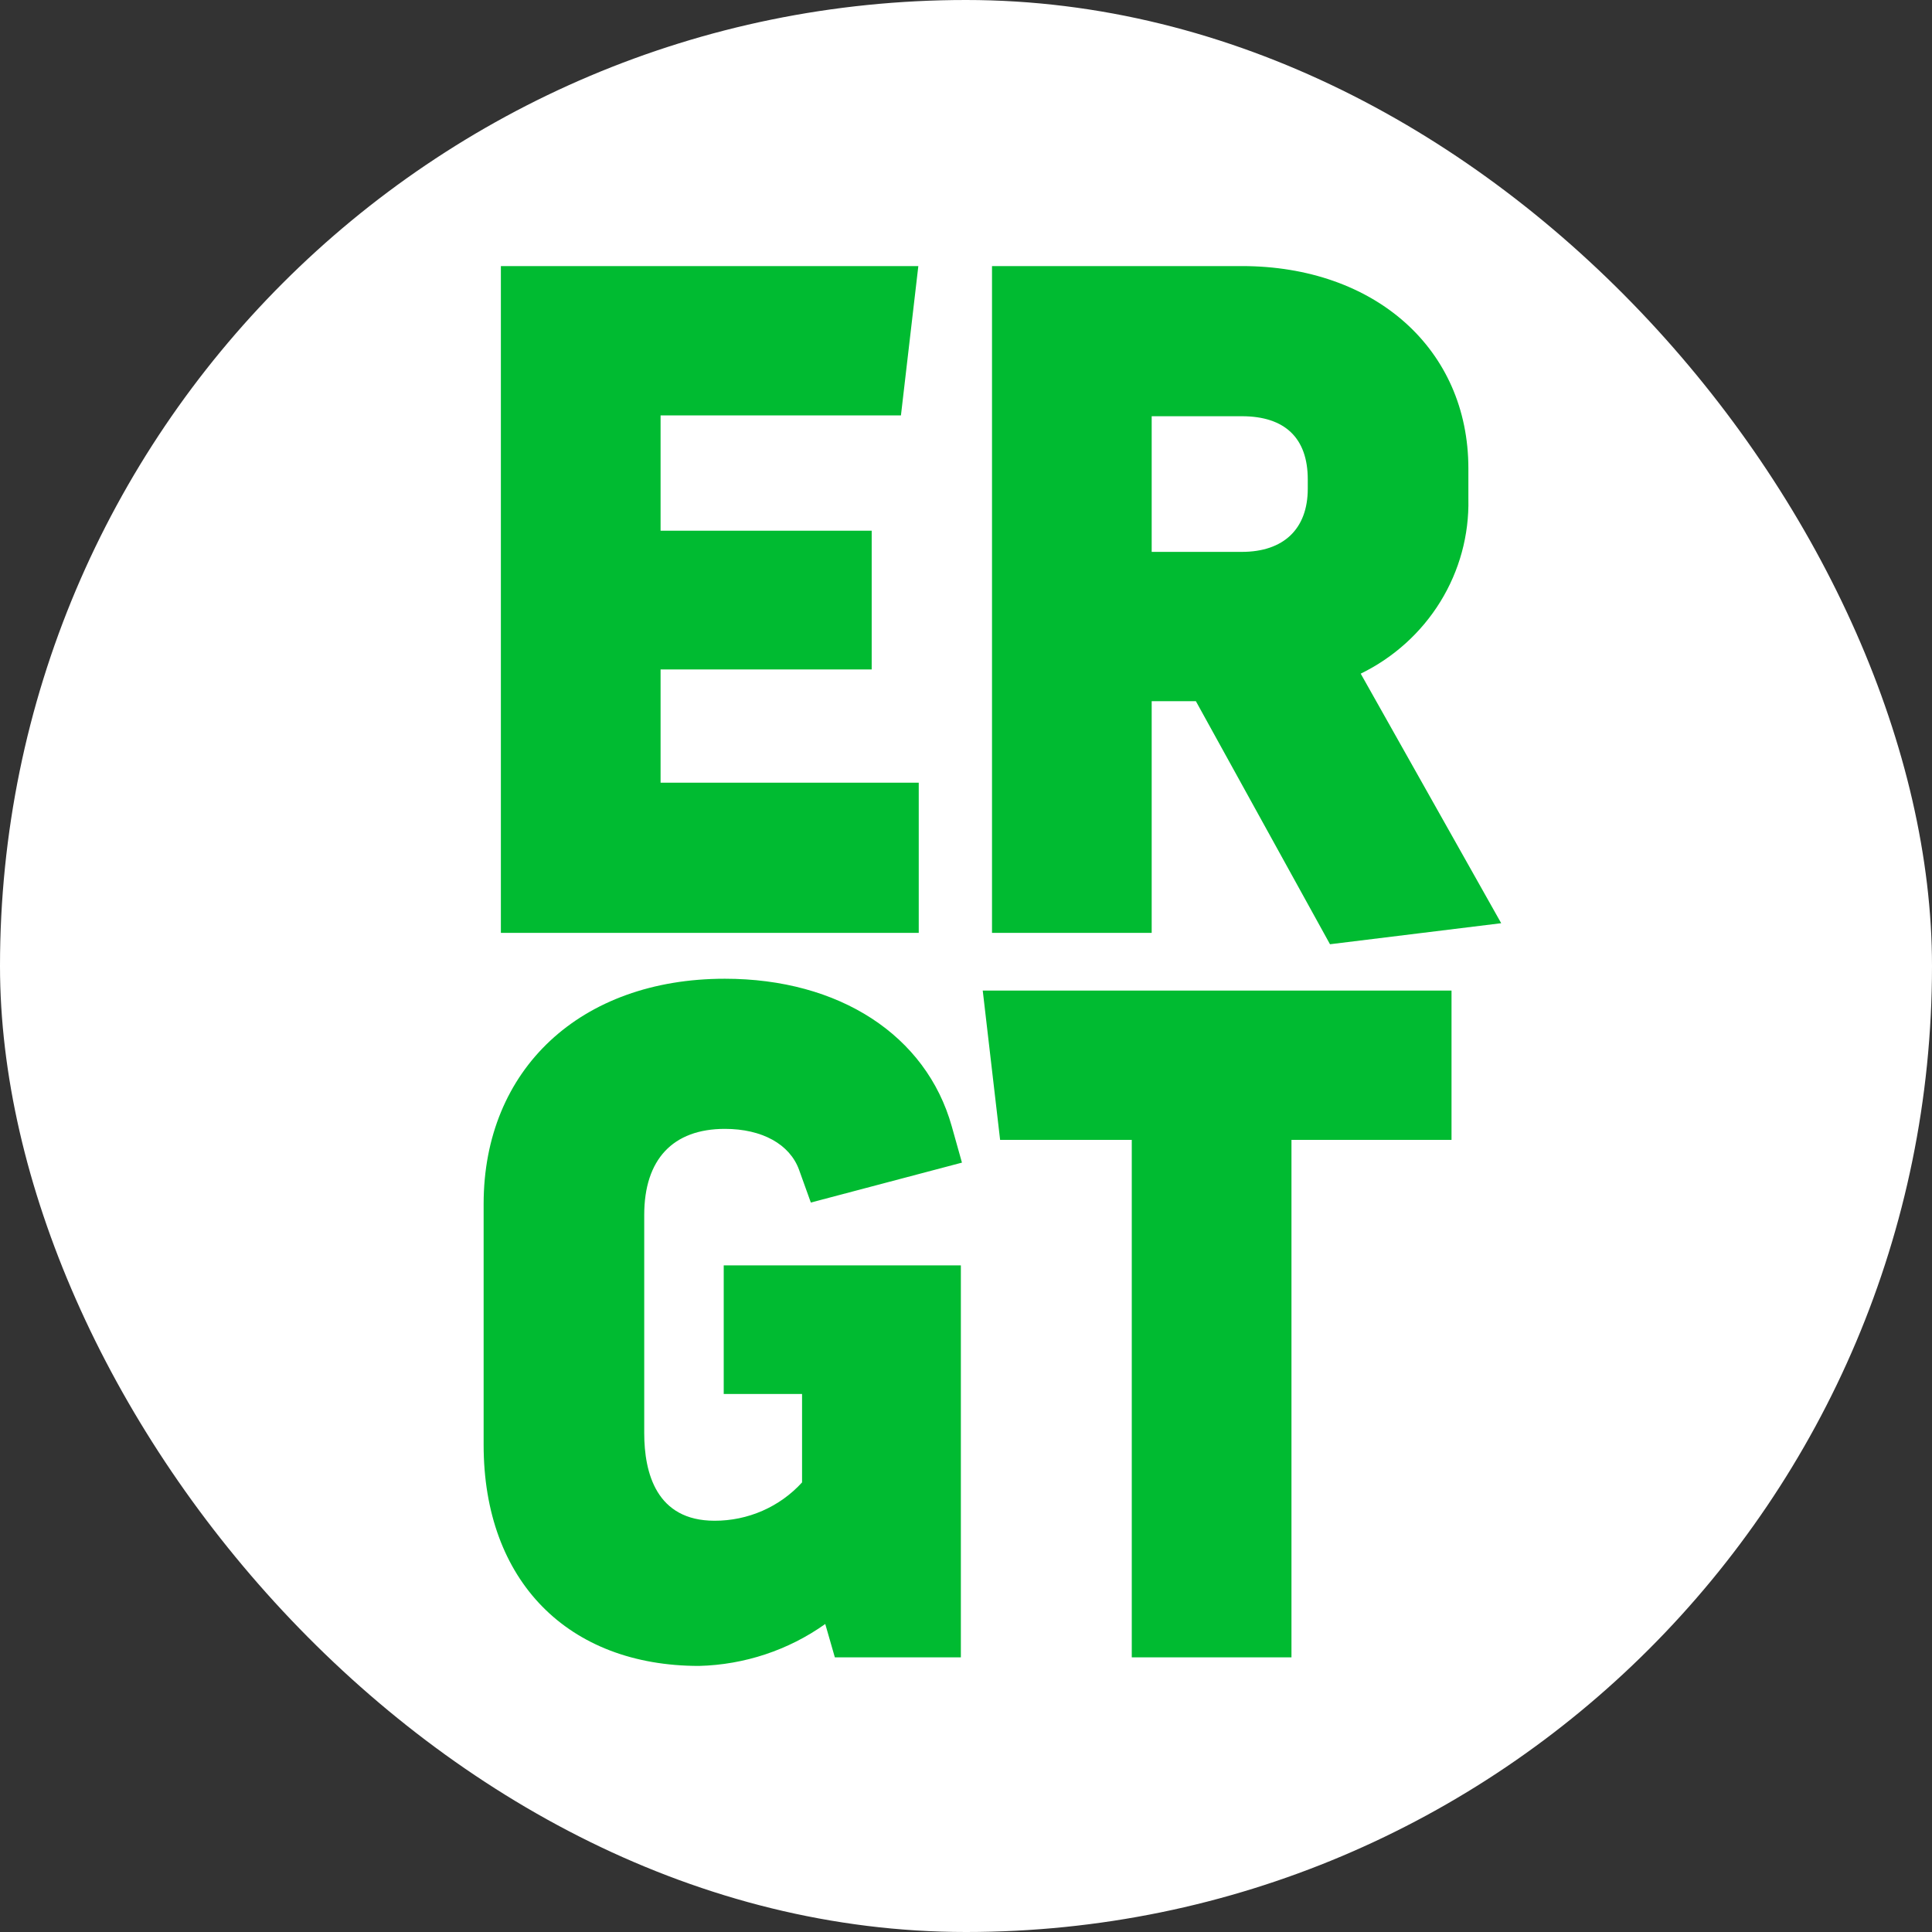
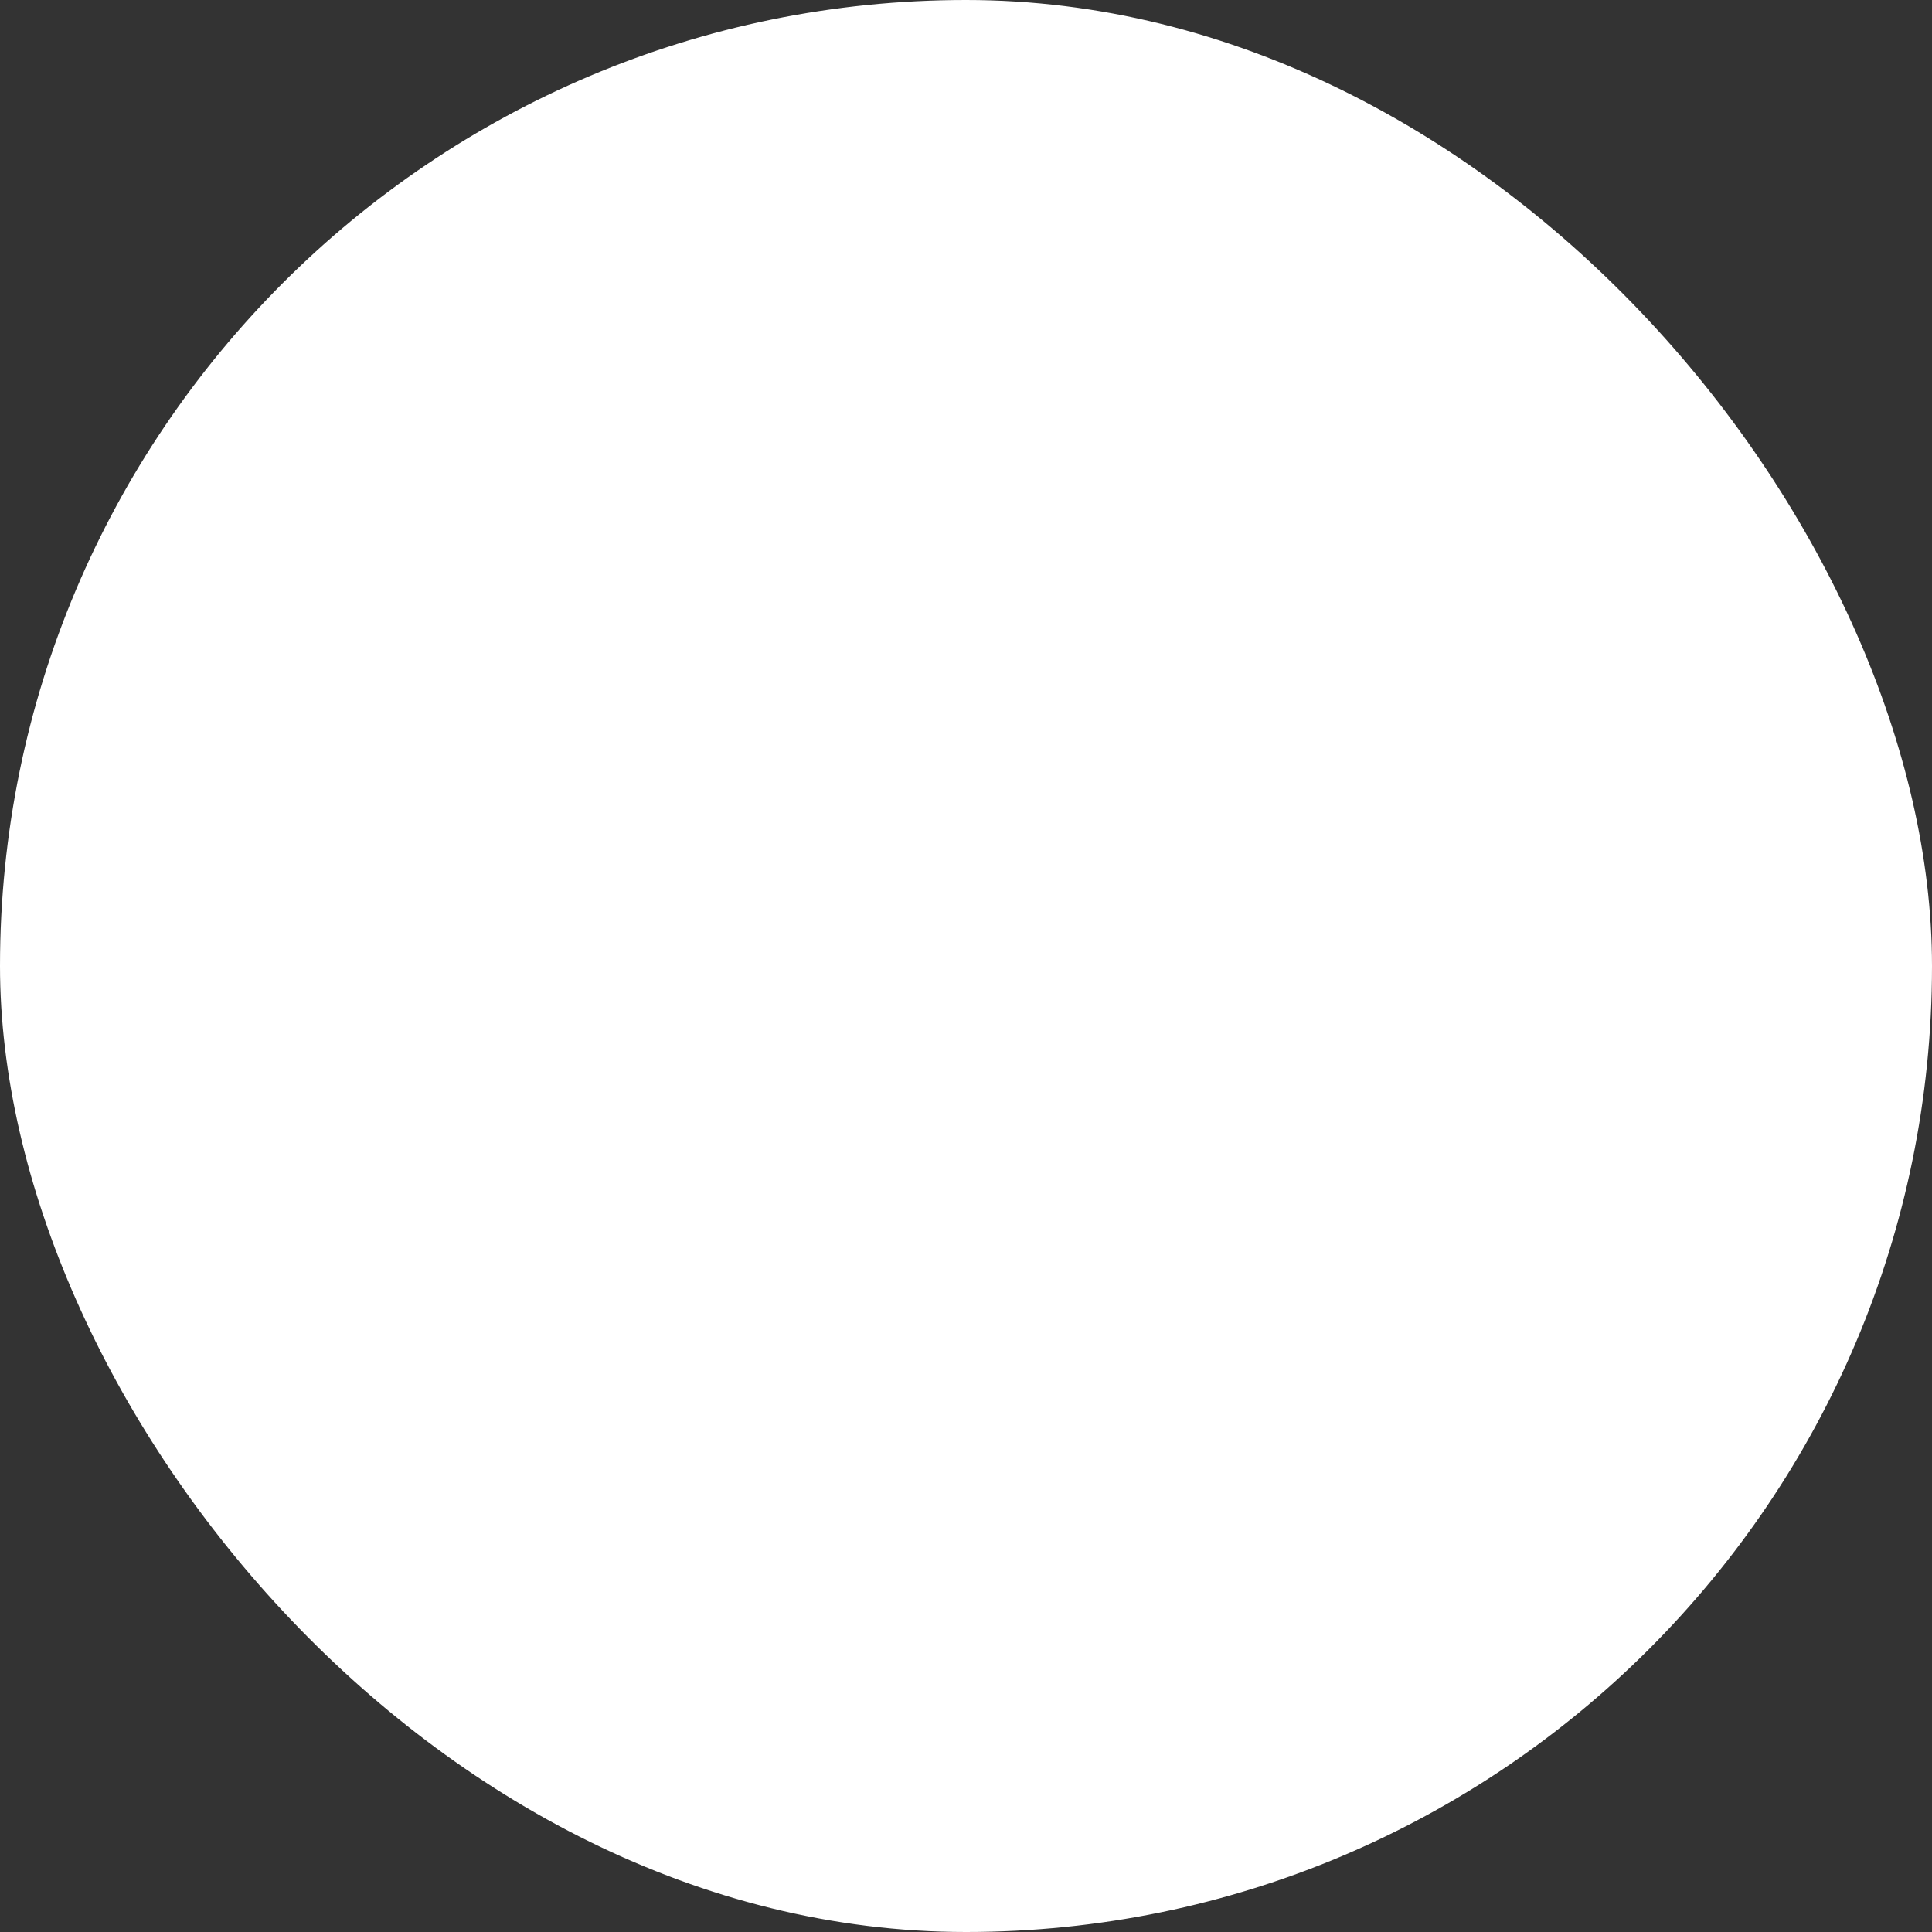
<svg xmlns="http://www.w3.org/2000/svg" version="1.1" width="512" height="512">
  <rect width="100%" height="100%" fill="#333333" stroke="none" />
  <svg width="512" height="512" viewBox="0 0 512 512" fill="none">
    <rect width="512" height="512" rx="256" fill="white" />
-     <path d="M329.088 70.513C364.445 70.513 389.136 92.565 389.136 124.134V132.201C389.347 141.786 386.774 151.233 381.722 159.436C376.67 167.639 369.343 174.263 360.603 178.527L397.833 244.66L352.463 250.234L316.921 185.821H305.208V247.215H262.891V70.513H329.088ZM243.368 70.513L238.76 110.081H175.06V140.644H231.006V177.414H175.06V207.426H243.476V247.215H132.738V70.513H243.368ZM305.208 146.254H329.088C340.194 146.254 346.572 140.149 346.572 129.512V127.05C346.572 116.099 340.533 110.303 329.088 110.303H305.208V146.254Z" fill="#00BB31" />
-     <path d="M252.224 298.48C245.452 274.362 222.408 259.376 192.088 259.376C153.846 259.377 128.167 283.36 128.167 319.049V382.911C128.168 419.02 150.569 441.486 185.245 441.487C197.282 441.187 208.948 437.313 218.701 430.375L221.244 439.215H254.639V335.343H191.794V369.414H212.554V392.853C209.638 396.06 206.063 398.623 202.066 400.374C198.068 402.125 193.736 403.024 189.359 403.011C173.959 403.011 170.726 390.373 170.726 379.768V321.96C170.726 307.26 178.317 299.165 192.098 299.165C201.958 299.166 209.307 303.227 211.766 310.029L214.881 318.689L254.927 308.108L252.224 298.48Z" fill="#00BB31" />
-     <path d="M342.253 302.081H384.668V262.514H260.436L265.039 302.081H299.931V439.215H342.253V302.081Z" fill="#00BB31" />
  </svg>
  <style>@media (prefers-color-scheme: light) { :root { filter: none; } }
@media (prefers-color-scheme: dark) { :root { filter: none; } }
</style>
</svg>